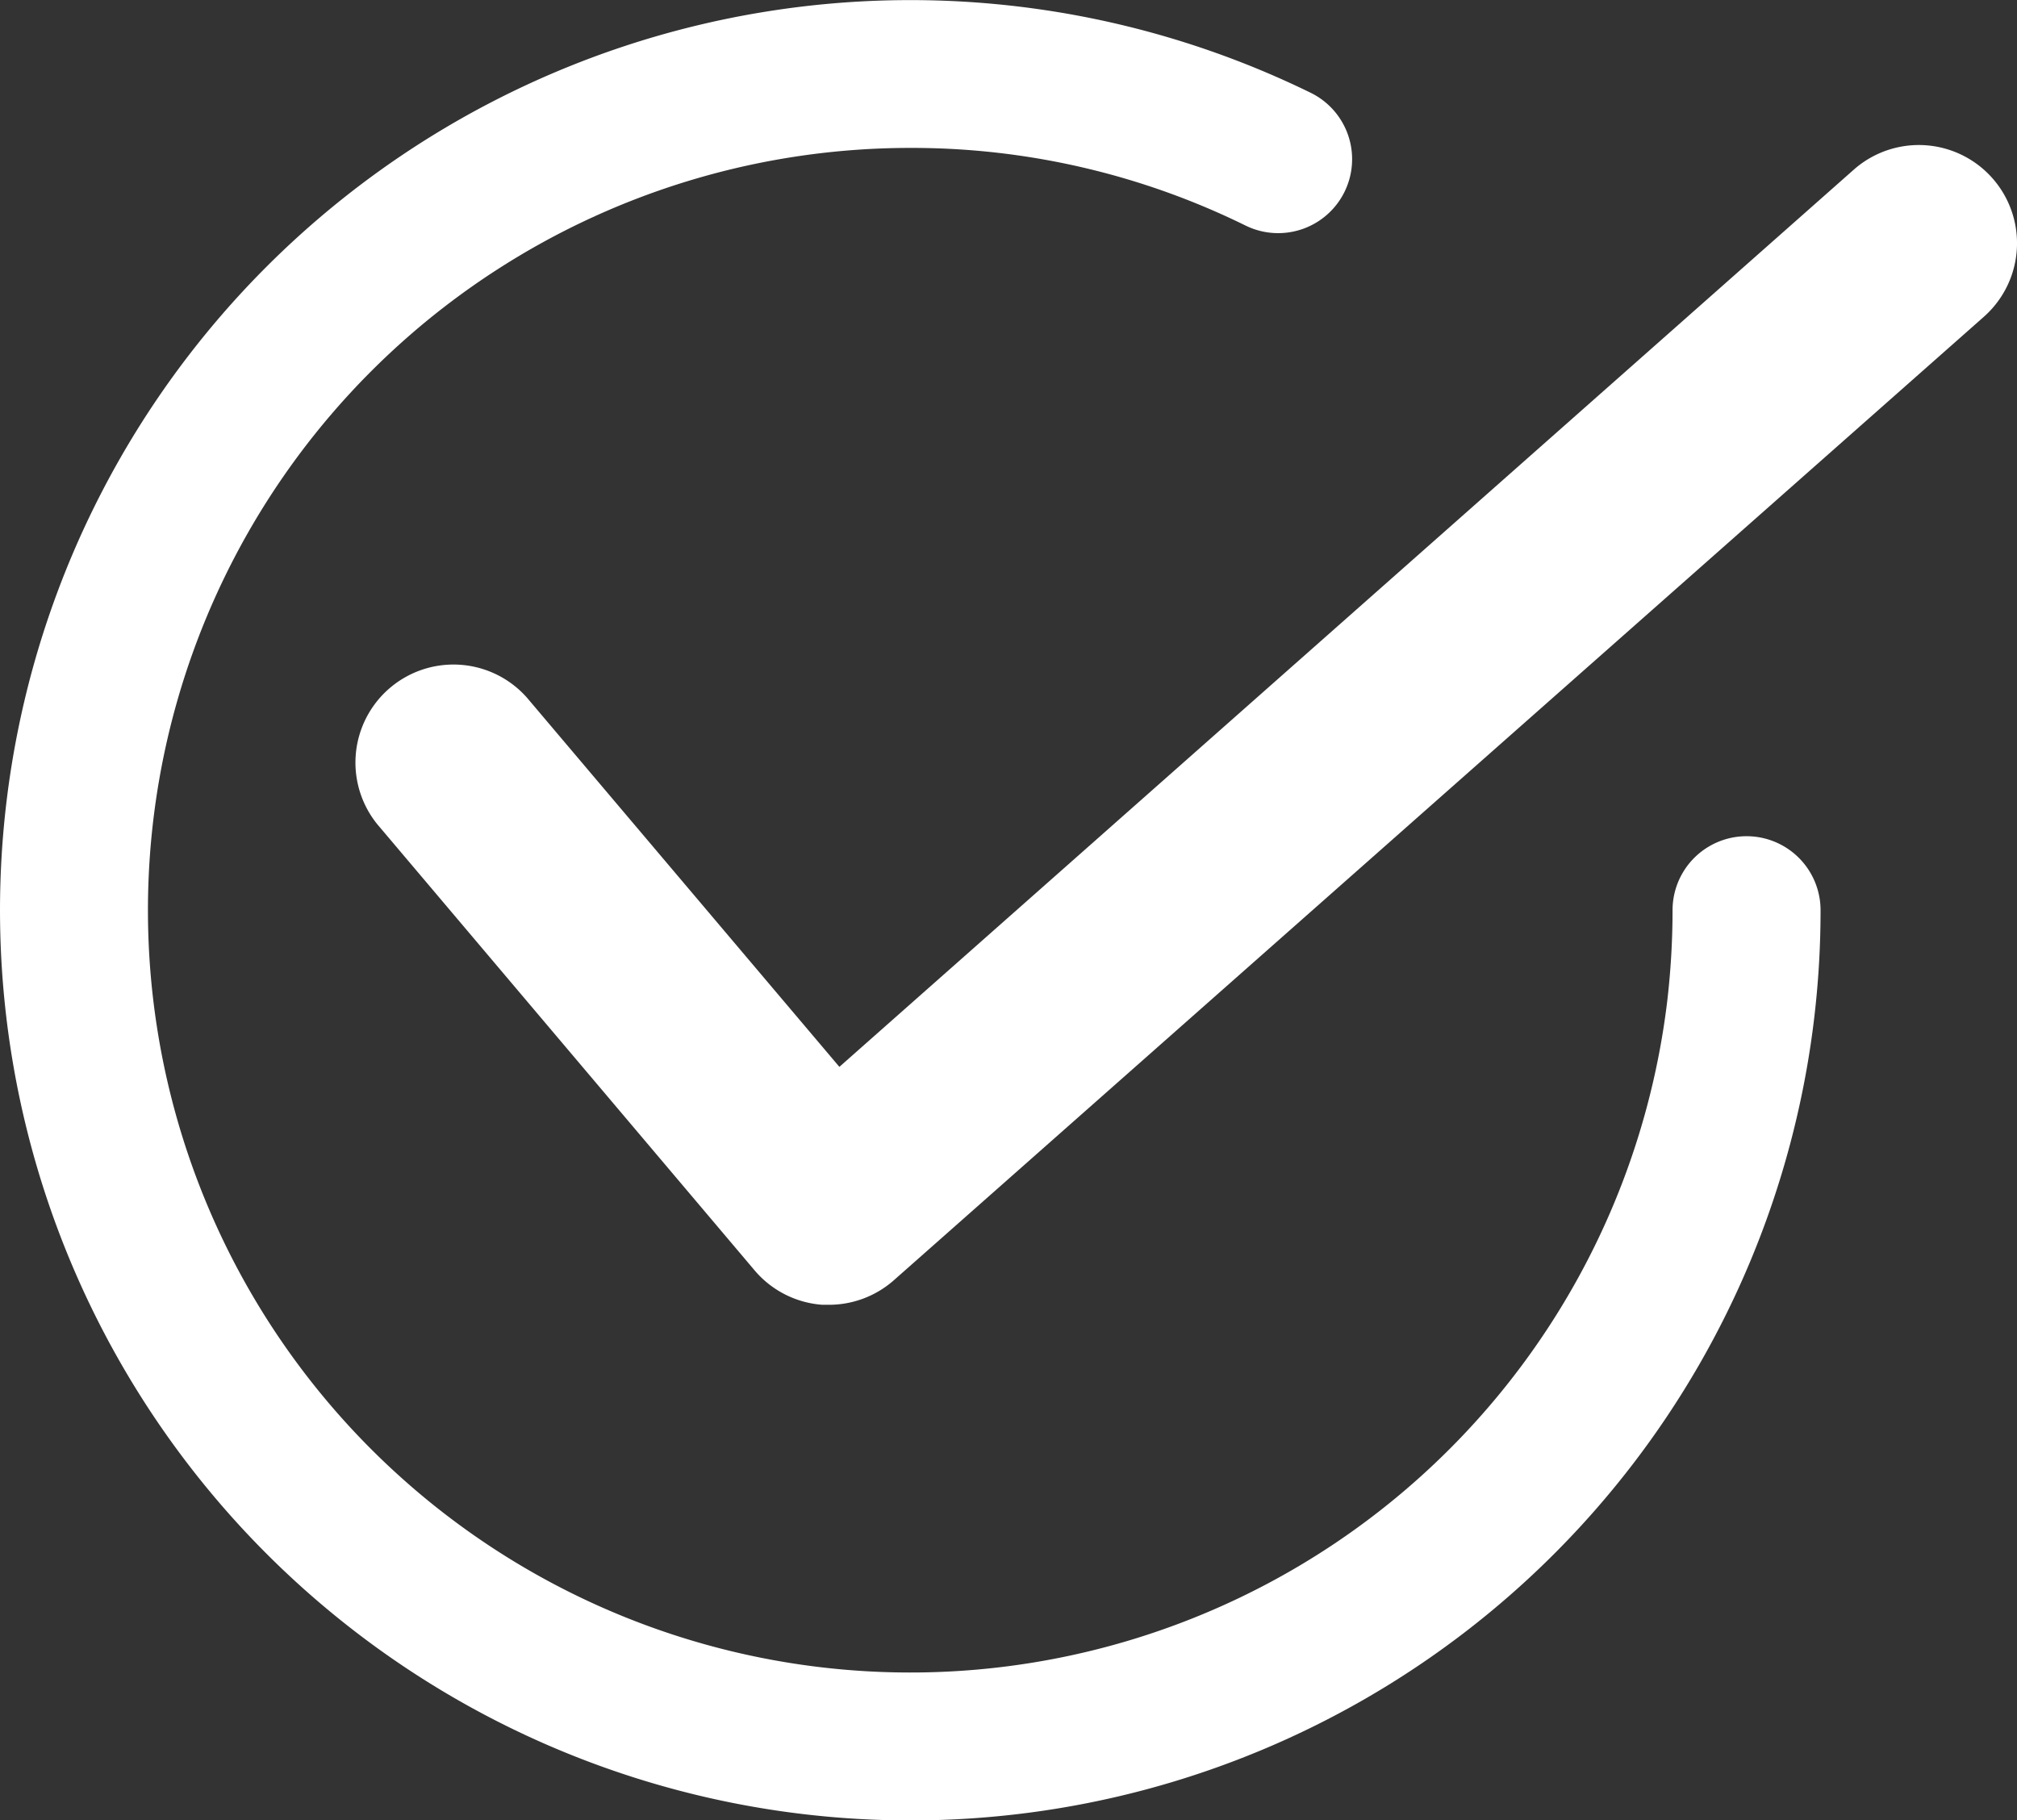
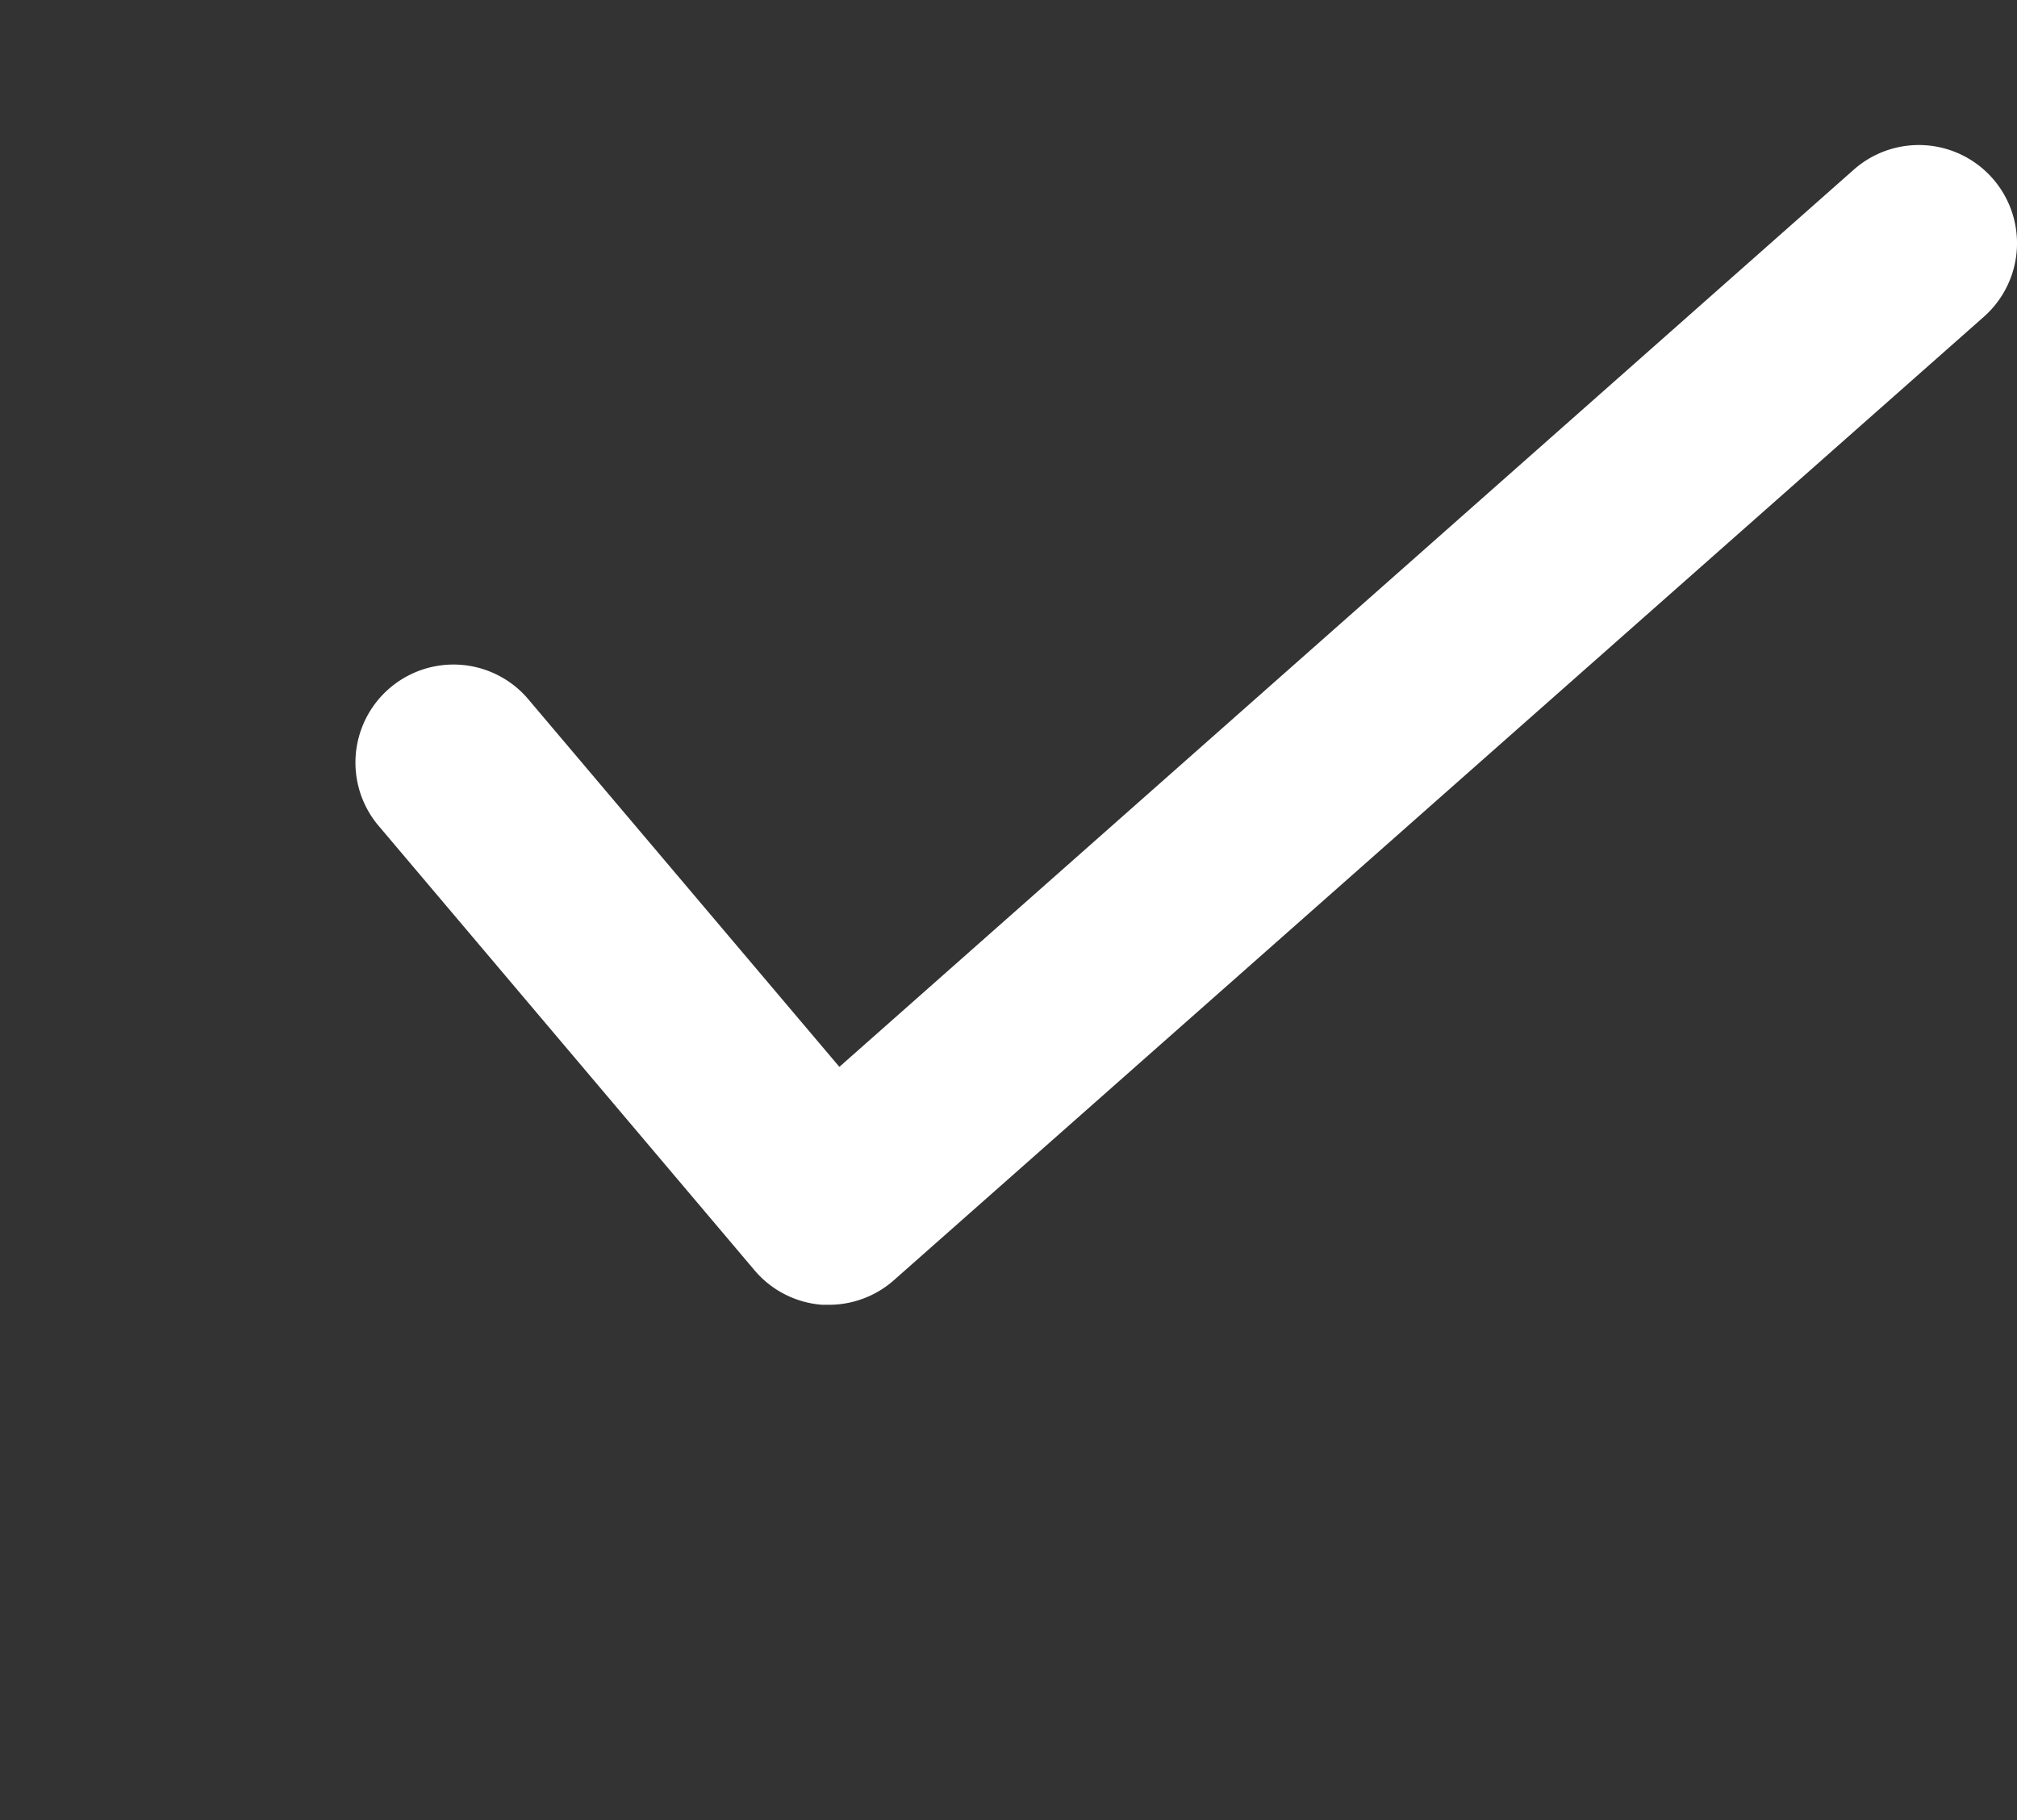
<svg xmlns="http://www.w3.org/2000/svg" width="22.158" height="19.999" viewBox="0 0 22.158 19.999">
  <rect x="0" y="0" width="22.158" height="19.999" fill="#333333" stroke="none" />
  <g id="グループ_19097" data-name="グループ 19097" transform="translate(-495 -4202.186)">
    <path id="パス_24643" data-name="パス 24643" d="M9.89,14.654l-.077,0a1.077,1.077,0,0,1-.745-.379l-4.144-4.9A1.077,1.077,0,0,1,6.568,7.984L10,12.04,21.145,2.182A1.077,1.077,0,1,1,22.572,3.8L10.6,14.383a1.077,1.077,0,0,1-.714.271" transform="translate(494.221 4201.867)" fill="#fff" />
-     <path id="パス_24644" data-name="パス 24644" d="M10,20A10,10,0,0,1,2.929,2.929,10.005,10.005,0,0,1,14.4,1.02a.812.812,0,1,1-.717,1.458A8.3,8.3,0,0,0,10,1.625a8.375,8.375,0,1,0,8.316,9.37A8.605,8.605,0,0,0,18.374,10,.812.812,0,1,1,20,10,9.995,9.995,0,0,1,10,20" transform="translate(495 4202.186)" fill="#fff" />
  </g>
</svg>